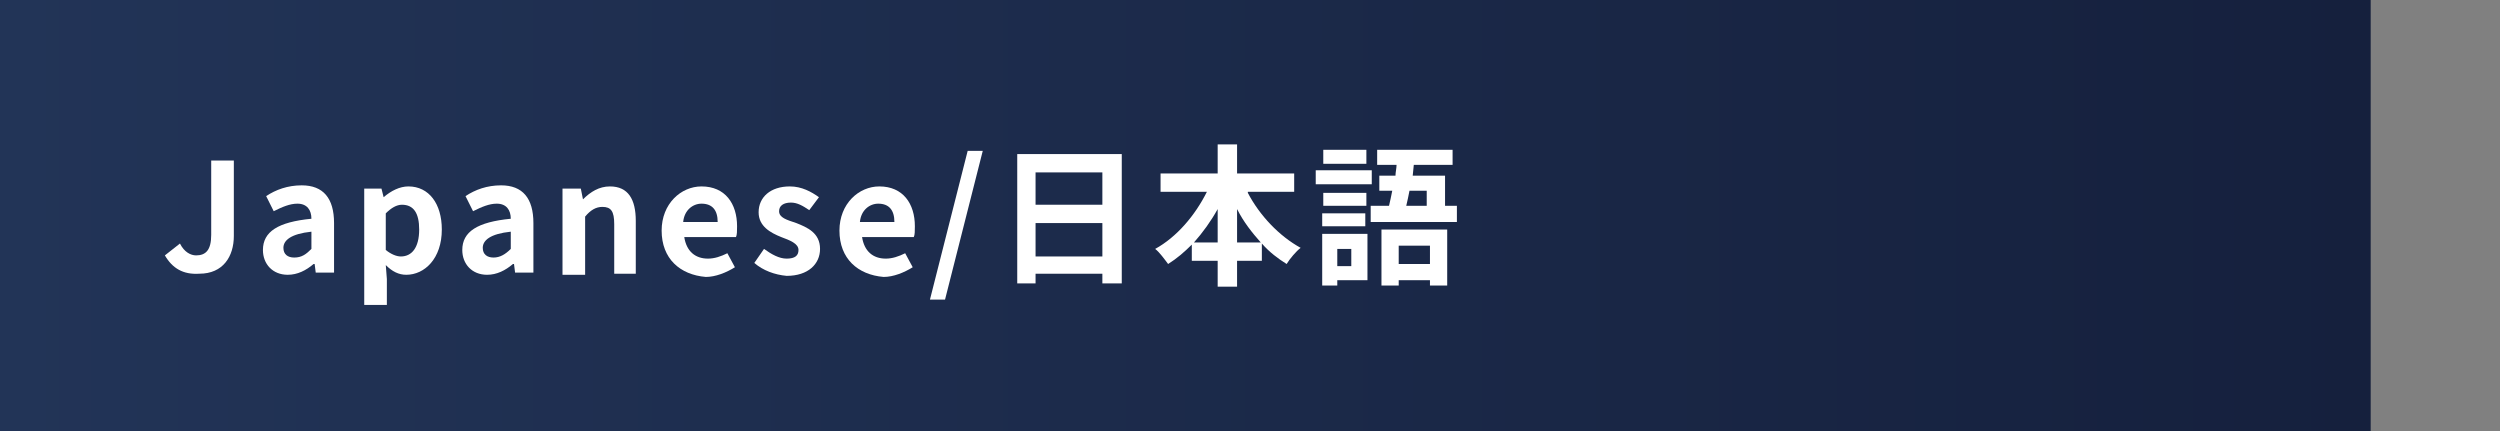
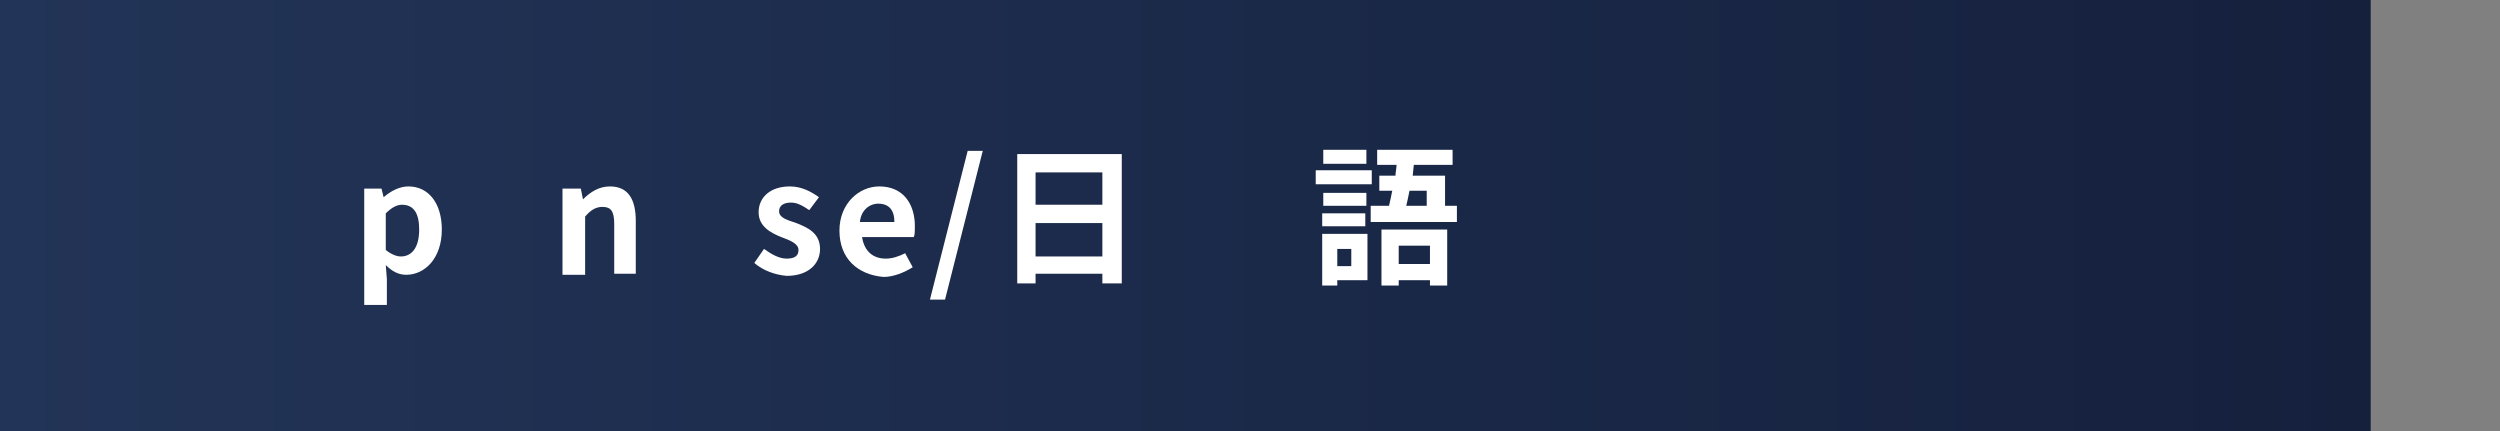
<svg xmlns="http://www.w3.org/2000/svg" version="1.1" id="レイヤー_1" x="0px" y="0px" viewBox="0 0 232 40" style="enable-background:new 0 0 232 40;" xml:space="preserve">
  <rect x="0" y="0" width="232" height="40" fill="#808080" stroke="none" />
  <style type="text/css">
	.st0{fill:url(#SVGID_1_);}
	.st1{fill:#FFFFFF;}
</style>
  <g>
    <linearGradient id="SVGID_1_" gradientUnits="userSpaceOnUse" x1="0" y1="20" x2="220" y2="20">
      <stop offset="0" style="stop-color:#223457" />
      <stop offset="1" style="stop-color:#15203D" />
    </linearGradient>
    <rect class="st0" width="220" height="40" />
    <g>
      <g>
-         <path class="st1" d="M15.3,23.7l1.4-1.1c0.4,0.8,1,1.1,1.5,1.1c0.9,0,1.4-0.5,1.4-1.9v-6.9h2.1v7c0,1.9-1,3.5-3.2,3.5     C17,25.5,16,24.9,15.3,23.7z" />
-         <path class="st1" d="M24.4,23.2c0-1.7,1.4-2.6,4.5-2.9c0-0.8-0.4-1.4-1.3-1.4c-0.7,0-1.4,0.3-2.2,0.7l-0.7-1.4c0.9-0.6,2-1,3.3-1     c2,0,3,1.2,3,3.5v4.6h-1.7l-0.1-0.8h-0.1c-0.7,0.6-1.5,1-2.4,1C25.3,25.5,24.4,24.5,24.4,23.2z M28.9,23.1v-1.6     c-1.9,0.2-2.6,0.8-2.6,1.5c0,0.6,0.4,0.9,1,0.9C28,23.9,28.4,23.6,28.9,23.1z" />
        <path class="st1" d="M33.7,17.5h1.7l0.2,0.8h0c0.7-0.6,1.5-1,2.3-1c1.9,0,3.1,1.6,3.1,4c0,2.7-1.6,4.2-3.3,4.2     c-0.7,0-1.3-0.3-1.9-0.9l0.1,1.3v2.4h-2.1V17.5z M38.9,21.3c0-1.5-0.5-2.3-1.6-2.3c-0.5,0-1,0.3-1.5,0.8v3.4     c0.5,0.4,1,0.6,1.4,0.6C38.2,23.8,38.9,23,38.9,21.3z" />
-         <path class="st1" d="M42.9,23.2c0-1.7,1.4-2.6,4.5-2.9c0-0.8-0.4-1.4-1.3-1.4c-0.7,0-1.4,0.3-2.2,0.7l-0.7-1.4c0.9-0.6,2-1,3.3-1     c2,0,3,1.2,3,3.5v4.6h-1.7l-0.1-0.8h-0.1c-0.7,0.6-1.5,1-2.4,1C43.8,25.5,42.9,24.5,42.9,23.2z M47.4,23.1v-1.6     c-1.9,0.2-2.6,0.8-2.6,1.5c0,0.6,0.4,0.9,1,0.9C46.4,23.9,46.9,23.6,47.4,23.1z" />
        <path class="st1" d="M52.2,17.5h1.7l0.2,1h0c0.7-0.7,1.5-1.2,2.5-1.2c1.7,0,2.4,1.2,2.4,3.2v4.9H57v-4.6c0-1.2-0.3-1.6-1.1-1.6     c-0.6,0-1.1,0.3-1.6,0.9v5.4h-2.1V17.5z" />
-         <path class="st1" d="M61.4,21.4c0-2.5,1.8-4.1,3.7-4.1c2.2,0,3.3,1.6,3.3,3.7c0,0.4,0,0.8-0.1,1h-4.8c0.2,1.3,1,2,2.2,2     c0.6,0,1.2-0.2,1.8-0.5l0.7,1.3c-0.8,0.5-1.8,0.9-2.7,0.9C63.1,25.5,61.4,24,61.4,21.4z M66.6,20.6c0-1.1-0.5-1.7-1.5-1.7     c-0.8,0-1.6,0.6-1.7,1.7H66.6z" />
        <path class="st1" d="M70,24.4l0.9-1.3c0.7,0.5,1.4,0.9,2.1,0.9c0.8,0,1.1-0.3,1.1-0.8c0-0.6-0.8-0.9-1.6-1.2     c-1-0.4-2.1-1-2.1-2.3c0-1.4,1.1-2.4,2.9-2.4c1.1,0,2,0.5,2.7,1l-0.9,1.2c-0.6-0.4-1.1-0.7-1.7-0.7c-0.7,0-1.1,0.3-1.1,0.8     c0,0.6,0.7,0.8,1.6,1.1c1,0.4,2.2,0.9,2.2,2.4c0,1.4-1.1,2.5-3.1,2.5C71.9,25.5,70.8,25.1,70,24.4z" />
        <path class="st1" d="M77.9,21.4c0-2.5,1.8-4.1,3.7-4.1c2.2,0,3.3,1.6,3.3,3.7c0,0.4,0,0.8-0.1,1h-4.8c0.2,1.3,1,2,2.2,2     c0.6,0,1.2-0.2,1.8-0.5l0.7,1.3c-0.8,0.5-1.8,0.9-2.7,0.9C79.6,25.5,77.9,24,77.9,21.4z M83,20.6c0-1.1-0.5-1.7-1.5-1.7     c-0.8,0-1.6,0.6-1.7,1.7H83z" />
        <path class="st1" d="M89.8,14h1.4l-3.5,13.8h-1.4L89.8,14z" />
        <path class="st1" d="M104.1,14.3v12h-1.8v-0.9h-6.2v0.9h-1.7V14.3H104.1z M96.1,16v3h6.2v-3H96.1z M102.3,23.8v-3.1h-6.2v3.1     H102.3z" />
-         <path class="st1" d="M115.8,17.9c1.1,2.1,2.9,4,4.9,5.1c-0.4,0.3-1,1-1.3,1.5c-0.8-0.5-1.6-1.1-2.3-1.9v1.6h-2.3v2.4H113v-2.4     h-2.4v-1.5c-0.7,0.7-1.4,1.3-2.2,1.8c-0.3-0.4-0.8-1.1-1.2-1.4c2-1.1,3.7-3.1,4.8-5.3h-4.3v-1.7h5.3v-2.7h1.8v2.7h5.3v1.7H115.8z      M113,22.5v-3.1c-0.6,1.1-1.4,2.2-2.2,3.1H113z M117,22.5c-0.8-0.9-1.6-1.9-2.2-3.1v3.1H117z" />
        <path class="st1" d="M127.3,17.1h-5.2v-1.3h5.2V17.1z M126.9,26h-2.8v0.5h-1.4v-4.8h4.2V26z M126.8,19.1h-4v-1.2h4V19.1z      M122.7,19.8h4V21h-4V19.8z M126.8,15.2h-4v-1.3h4V15.2z M124.1,23.1v1.6h1.3v-1.6H124.1z M135.2,19.1v1.5h-8v-1.5h1.7     c0.1-0.4,0.2-0.9,0.3-1.4h-1.2v-1.4h1.5c0-0.3,0.1-0.7,0.1-1h-1.8v-1.4h7v1.4h-3.6l-0.1,1h3v2.8H135.2z M128.2,21.3h6.1v5.2h-1.6     V26h-2.9v0.5h-1.6V21.3z M129.8,22.8v1.7h2.9v-1.7H129.8z M130.8,17.7c-0.1,0.5-0.2,1-0.3,1.4h1.9v-1.4H130.8z" />
      </g>
    </g>
  </g>
  <g>
</g>
  <g>
</g>
  <g>
</g>
  <g>
</g>
  <g>
</g>
  <g>
</g>
  <g>
</g>
  <g>
</g>
  <g>
</g>
  <g>
</g>
  <g>
</g>
  <g>
</g>
  <g>
</g>
  <g>
</g>
  <g>
</g>
</svg>